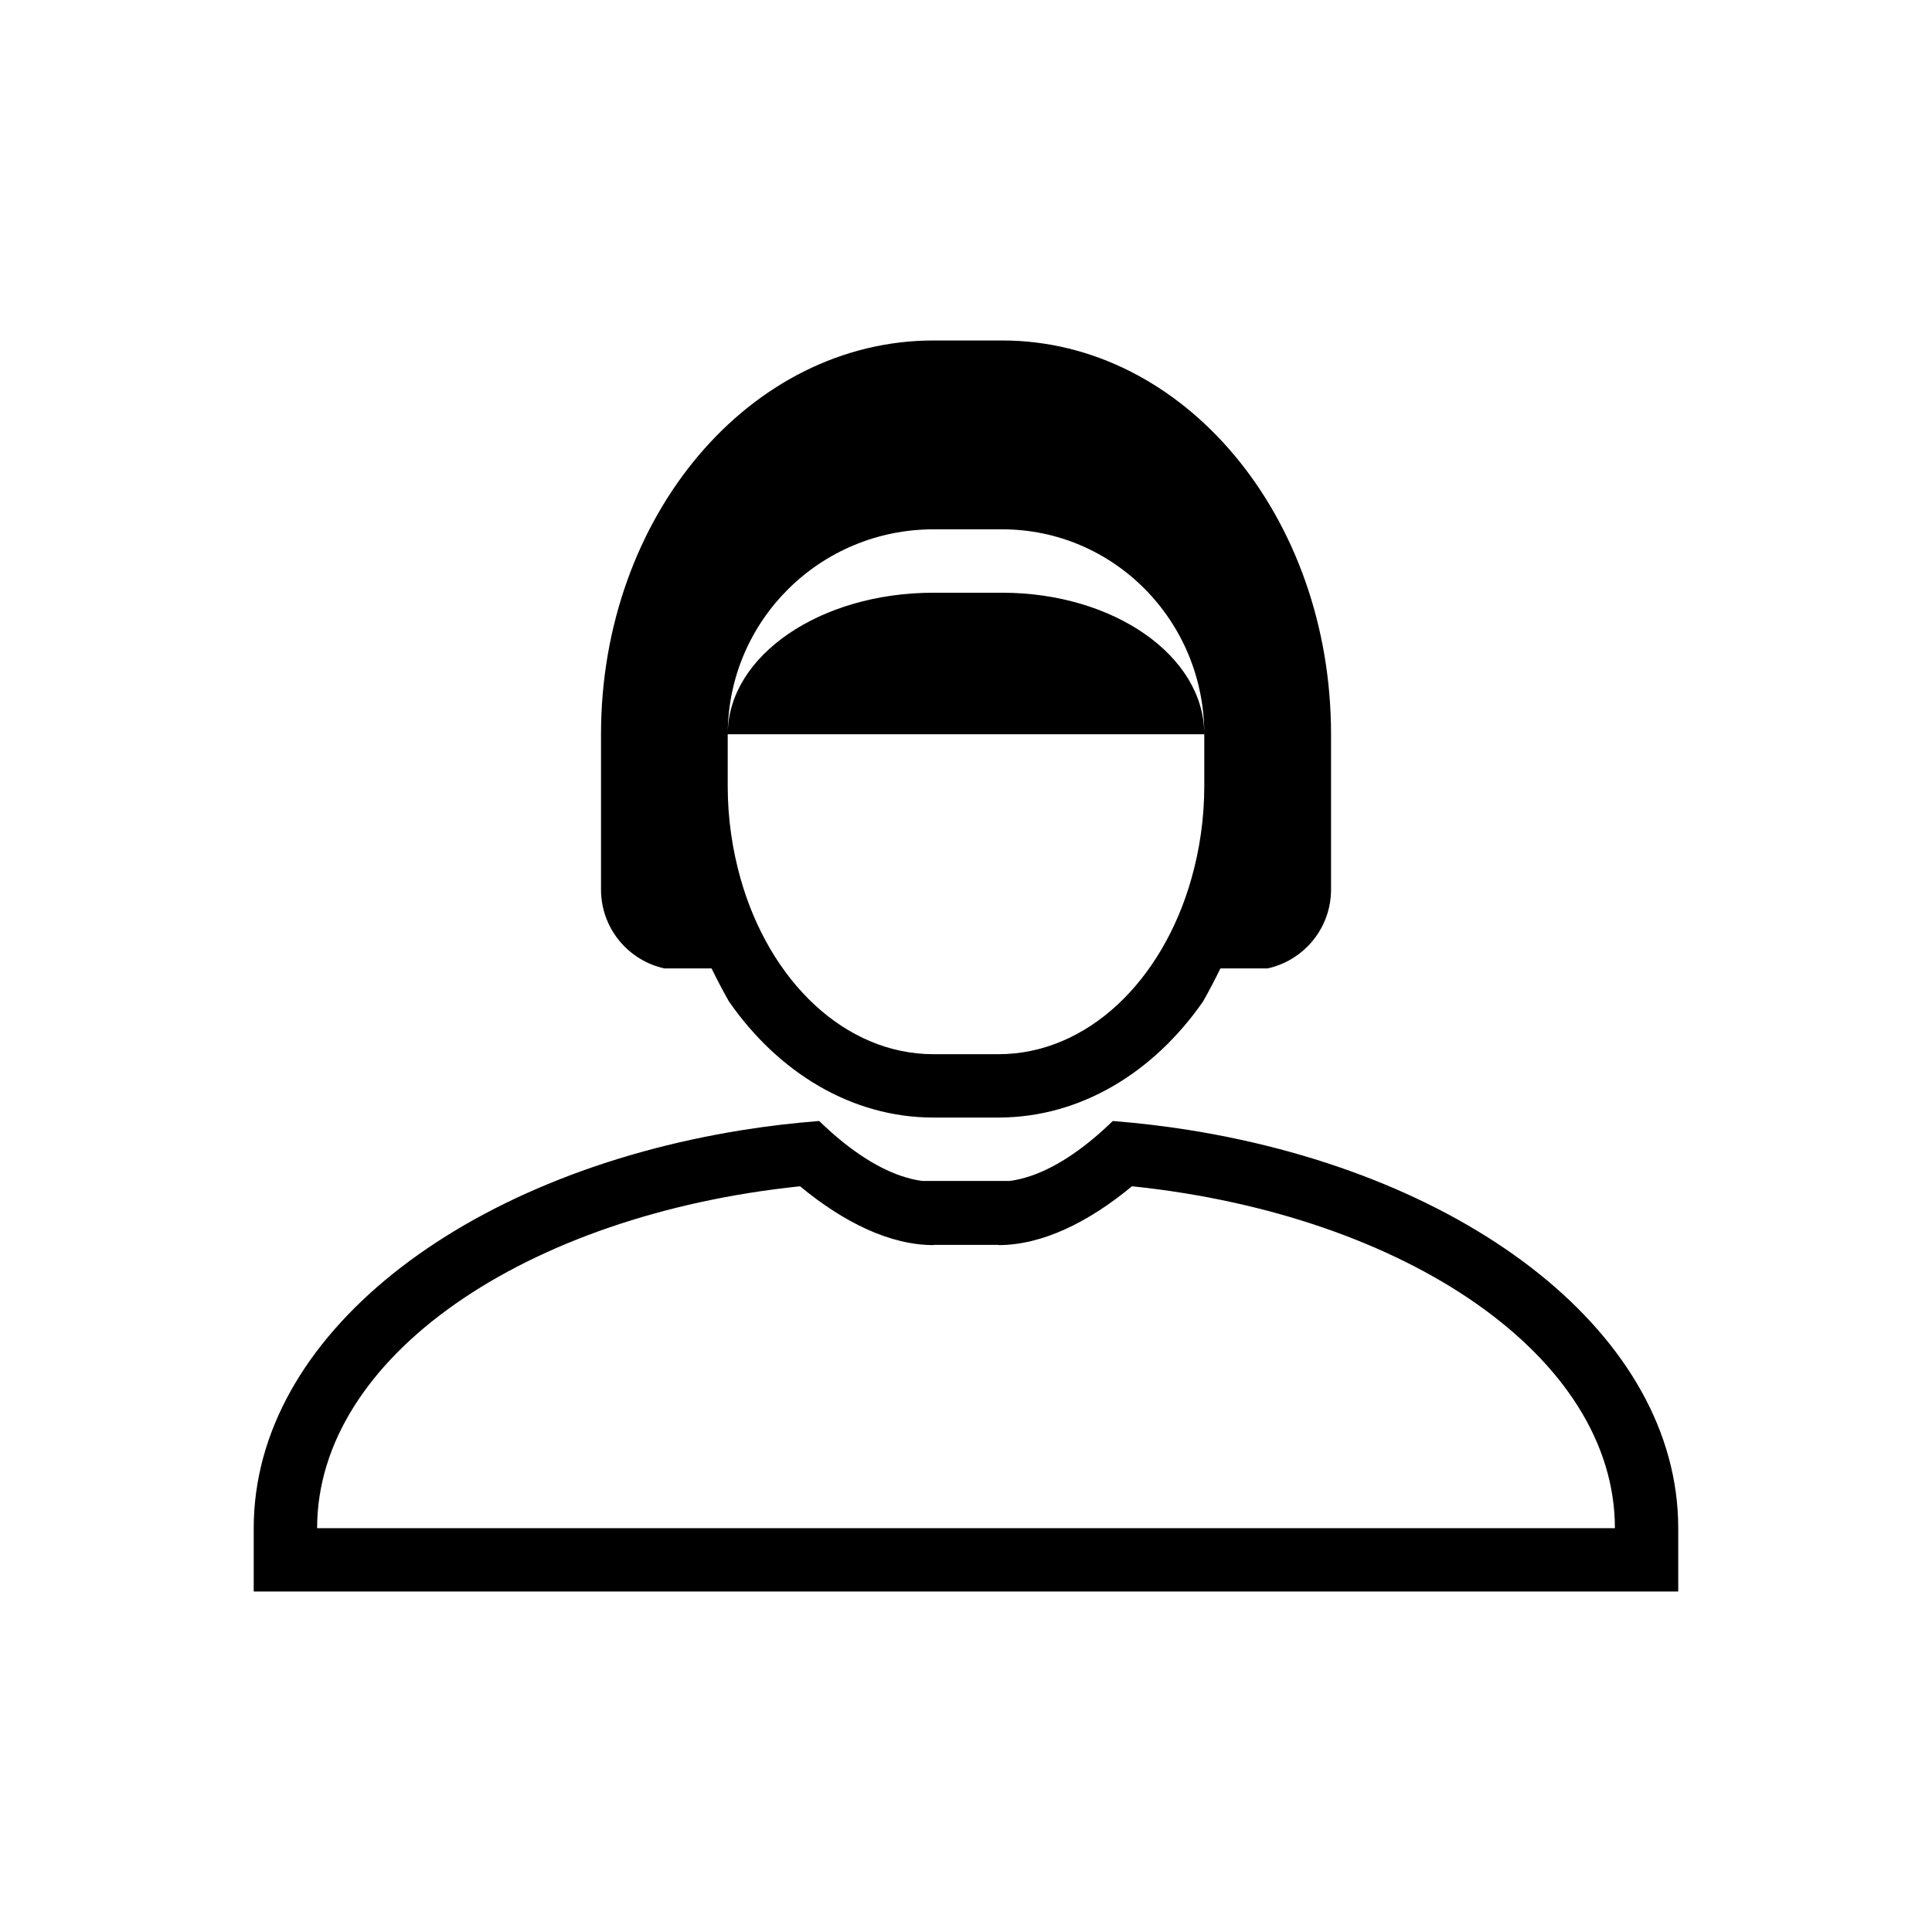
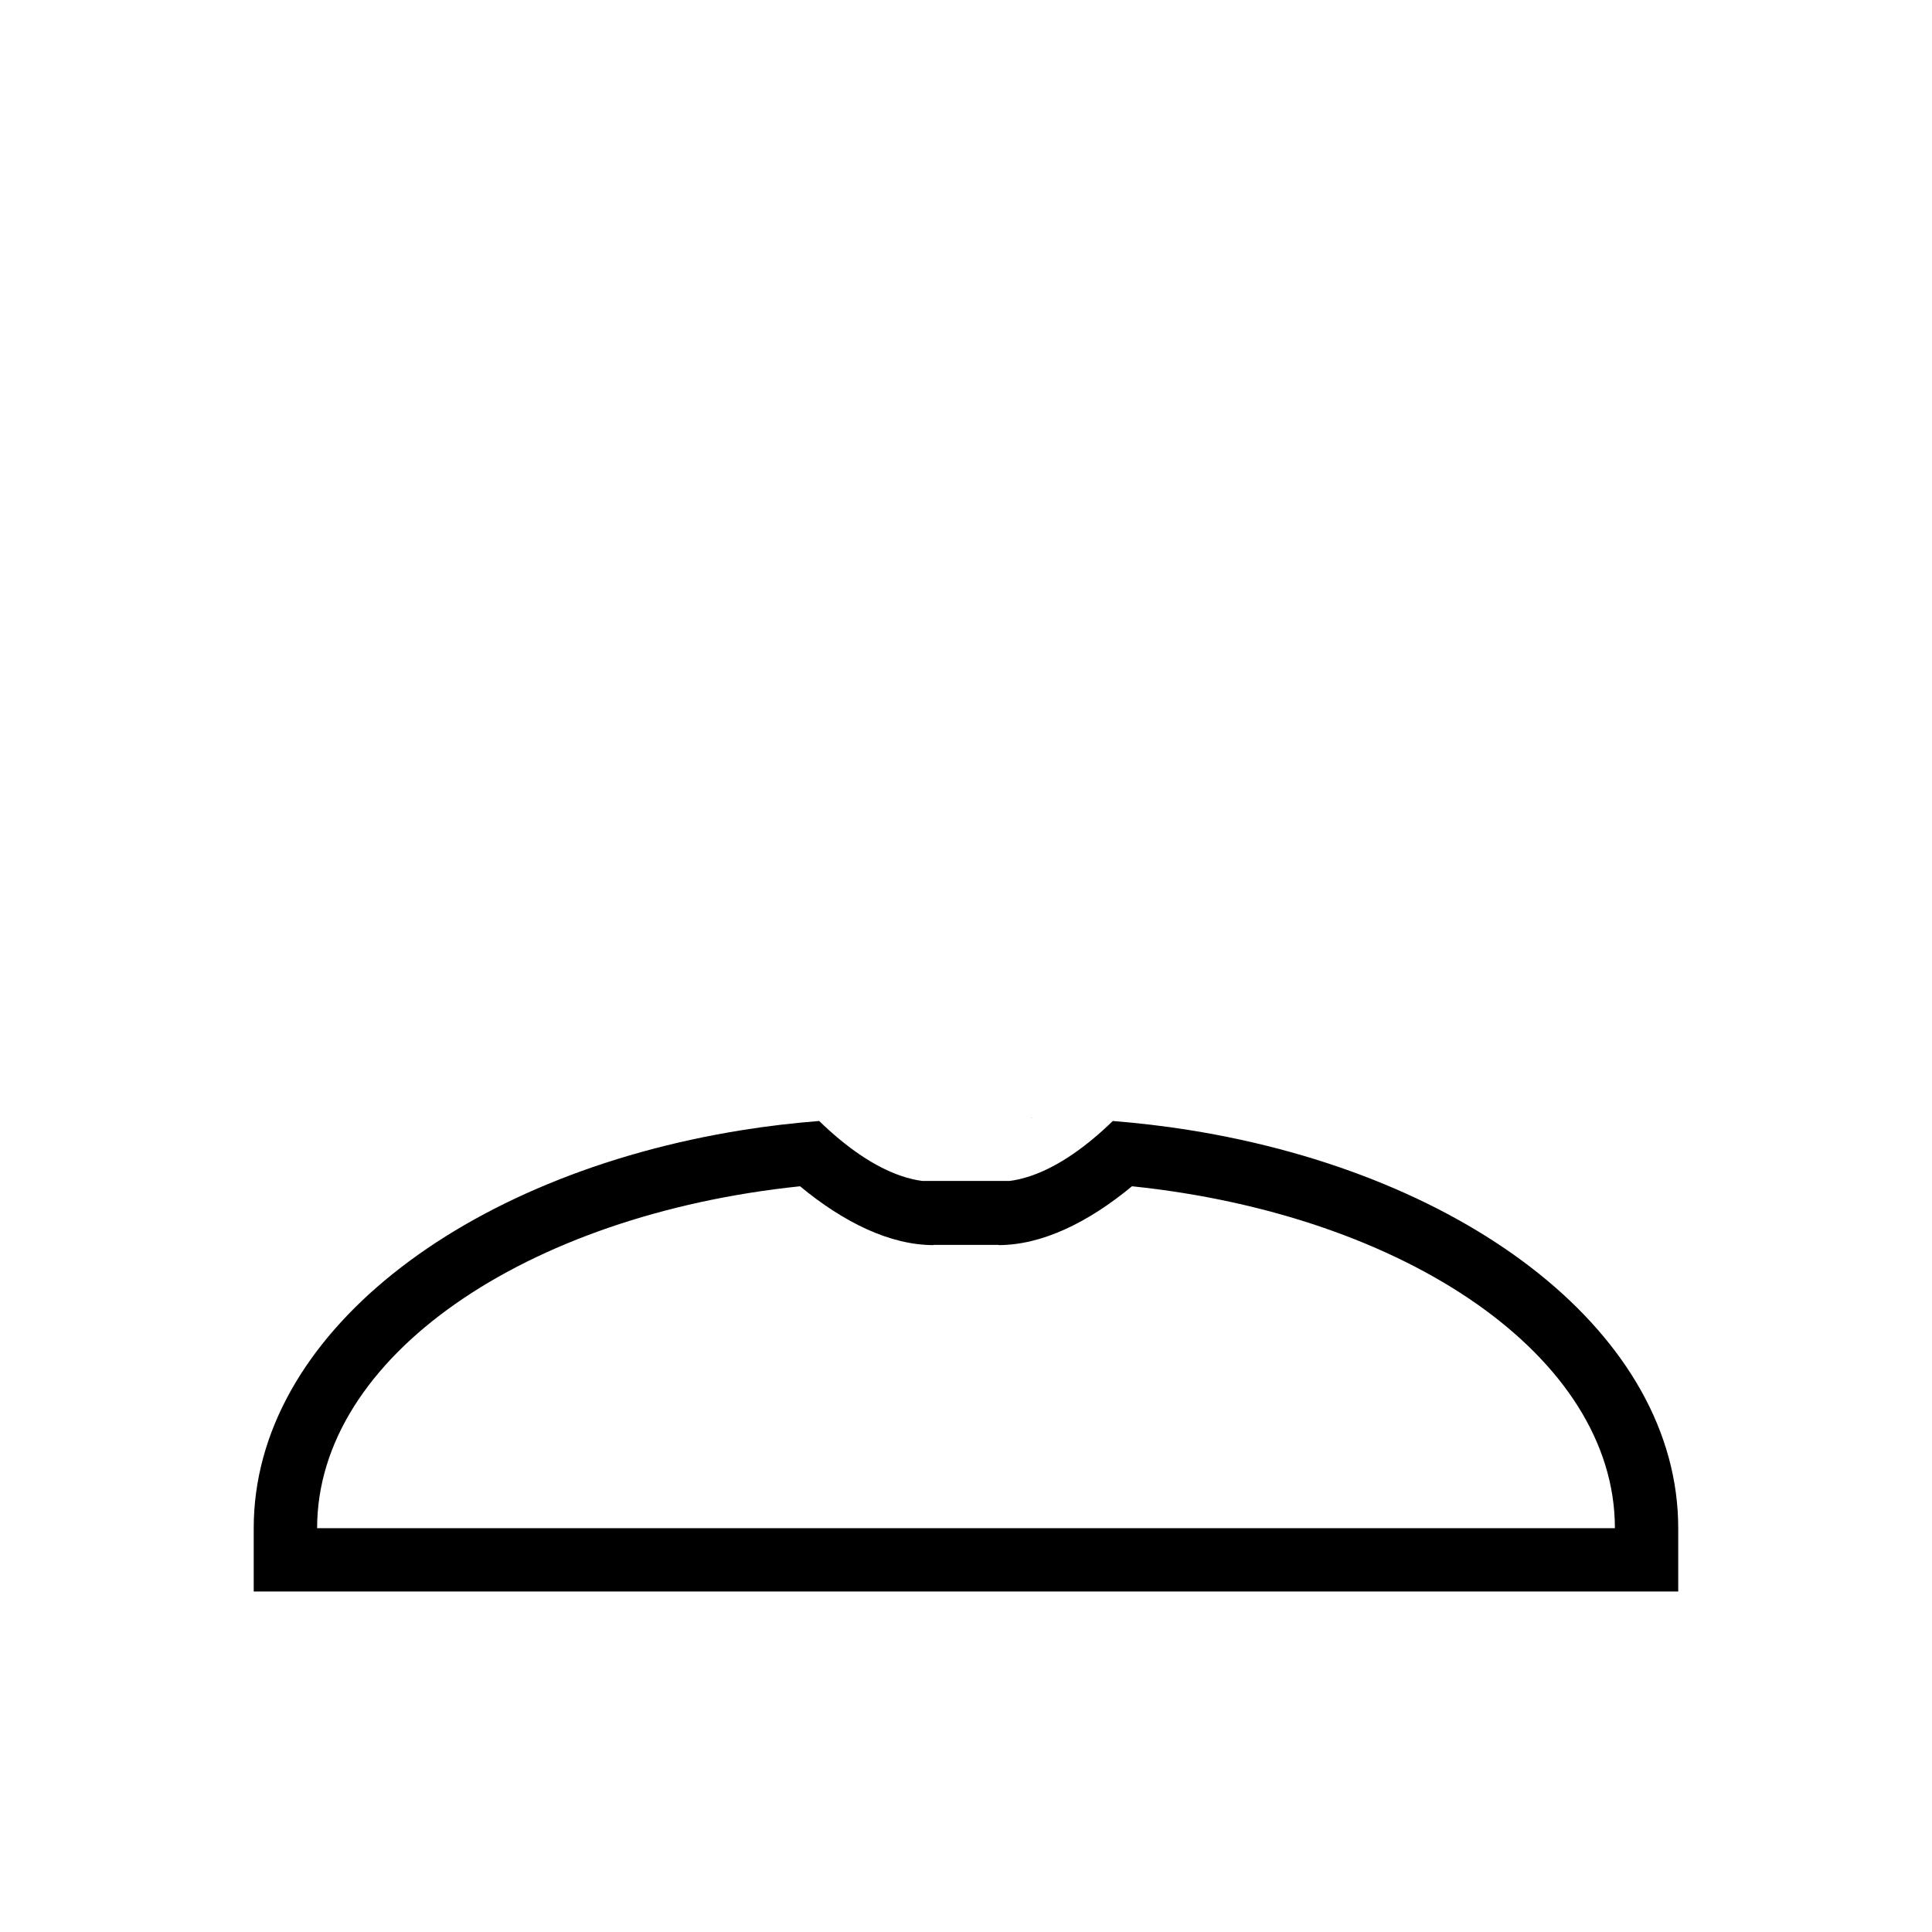
<svg xmlns="http://www.w3.org/2000/svg" fill="#000000" width="800px" height="800px" version="1.1" viewBox="144 144 512 512">
  <g>
    <path d="m417.63 440.16h-0.633c0.207 0 0.418 0.012 0.633 0.012z" />
    <path d="m459.06 443.46c-6.574-1.047-13.305-1.836-20.156-2.387-7.008 6.812-14.285 11.914-21.27 14.398-0.207 0.074-0.418 0.145-0.633 0.211-1.816 0.609-3.613 1.047-5.383 1.273h-23.25c-1.762-0.227-3.559-0.664-5.379-1.273-7.18-2.394-14.68-7.594-21.902-14.613-6.852 0.551-13.586 1.332-20.16 2.383-74.559 11.875-129.69 54.574-129.69 105.52v16.793h377.51v-16.793c0.004-50.938-55.129-93.637-129.69-105.51zm-231.02 105.52c0-45.398 55.219-83.031 127.98-90.605 11.629 9.621 23.891 15.59 35.379 15.59v-0.059h17.215v0.059c11.48 0 23.746-5.965 35.371-15.594 72.758 7.574 127.98 45.211 127.98 90.609z" />
-     <path d="m320.06 400.64h12.512c1.449 2.949 2.973 5.883 4.606 8.754 13.078 18.828 32.5 30.773 54.219 30.773h17.422v-0.008c21.625-0.074 40.969-11.996 54.008-30.77 1.633-2.871 3.152-5.809 4.606-8.75h12.512l0.004-0.004c9.605-2.121 16.789-10.66 16.789-20.91v-41.145c0-57.676-38.977-104.35-87.148-104.35h-18.191c-48.711 0-88.125 46.672-88.125 104.35v41.145c-0.004 10.254 7.18 18.797 16.789 20.914zm88.547 22.734h-17.215c-23.52 0-43.48-19.391-51.148-46.566-2.16-7.652-3.394-15.887-3.394-24.527v-13.695h126.29c0-20.73-23.957-37.508-53.559-37.508h-18.195c-30.012 0-54.305 16.633-54.52 37.23 0.148-29.887 24.473-54.031 54.527-54.031h18.195c29.602 0 53.559 24.285 53.559 54.301v13.703c0 8.633-1.234 16.867-3.398 24.523-7.66 27.18-27.625 46.57-51.141 46.57z" />
  </g>
</svg>